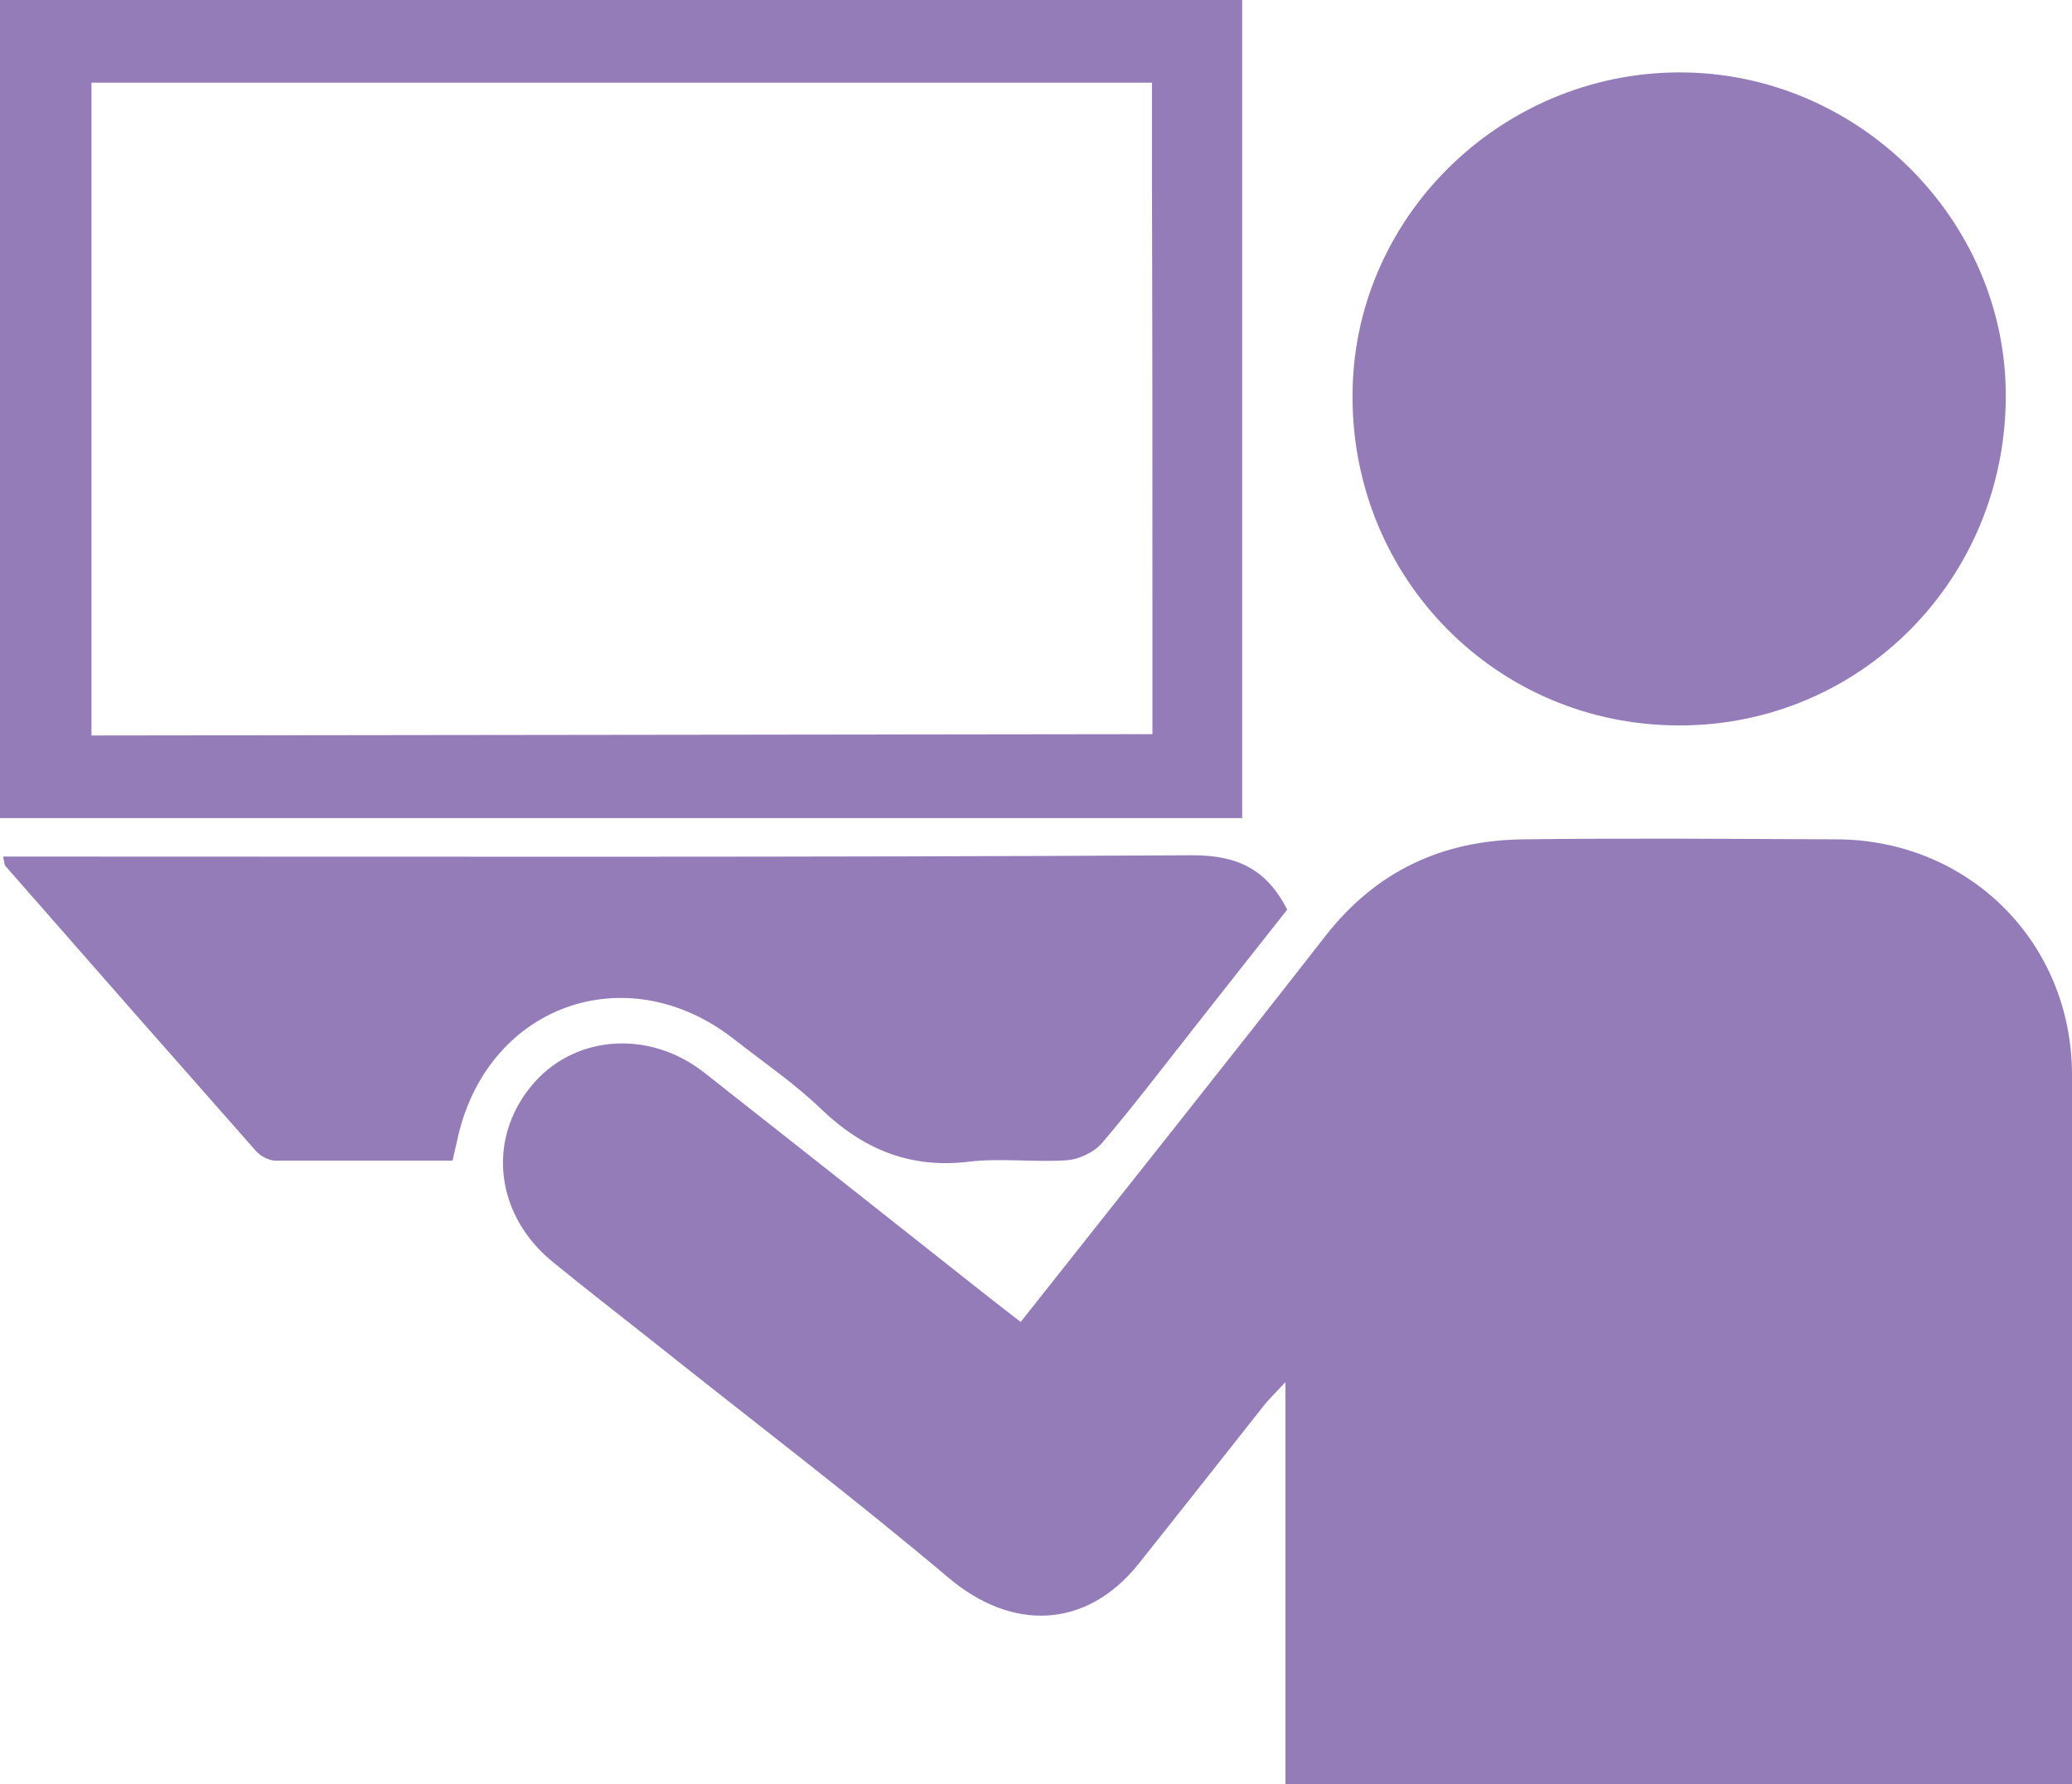
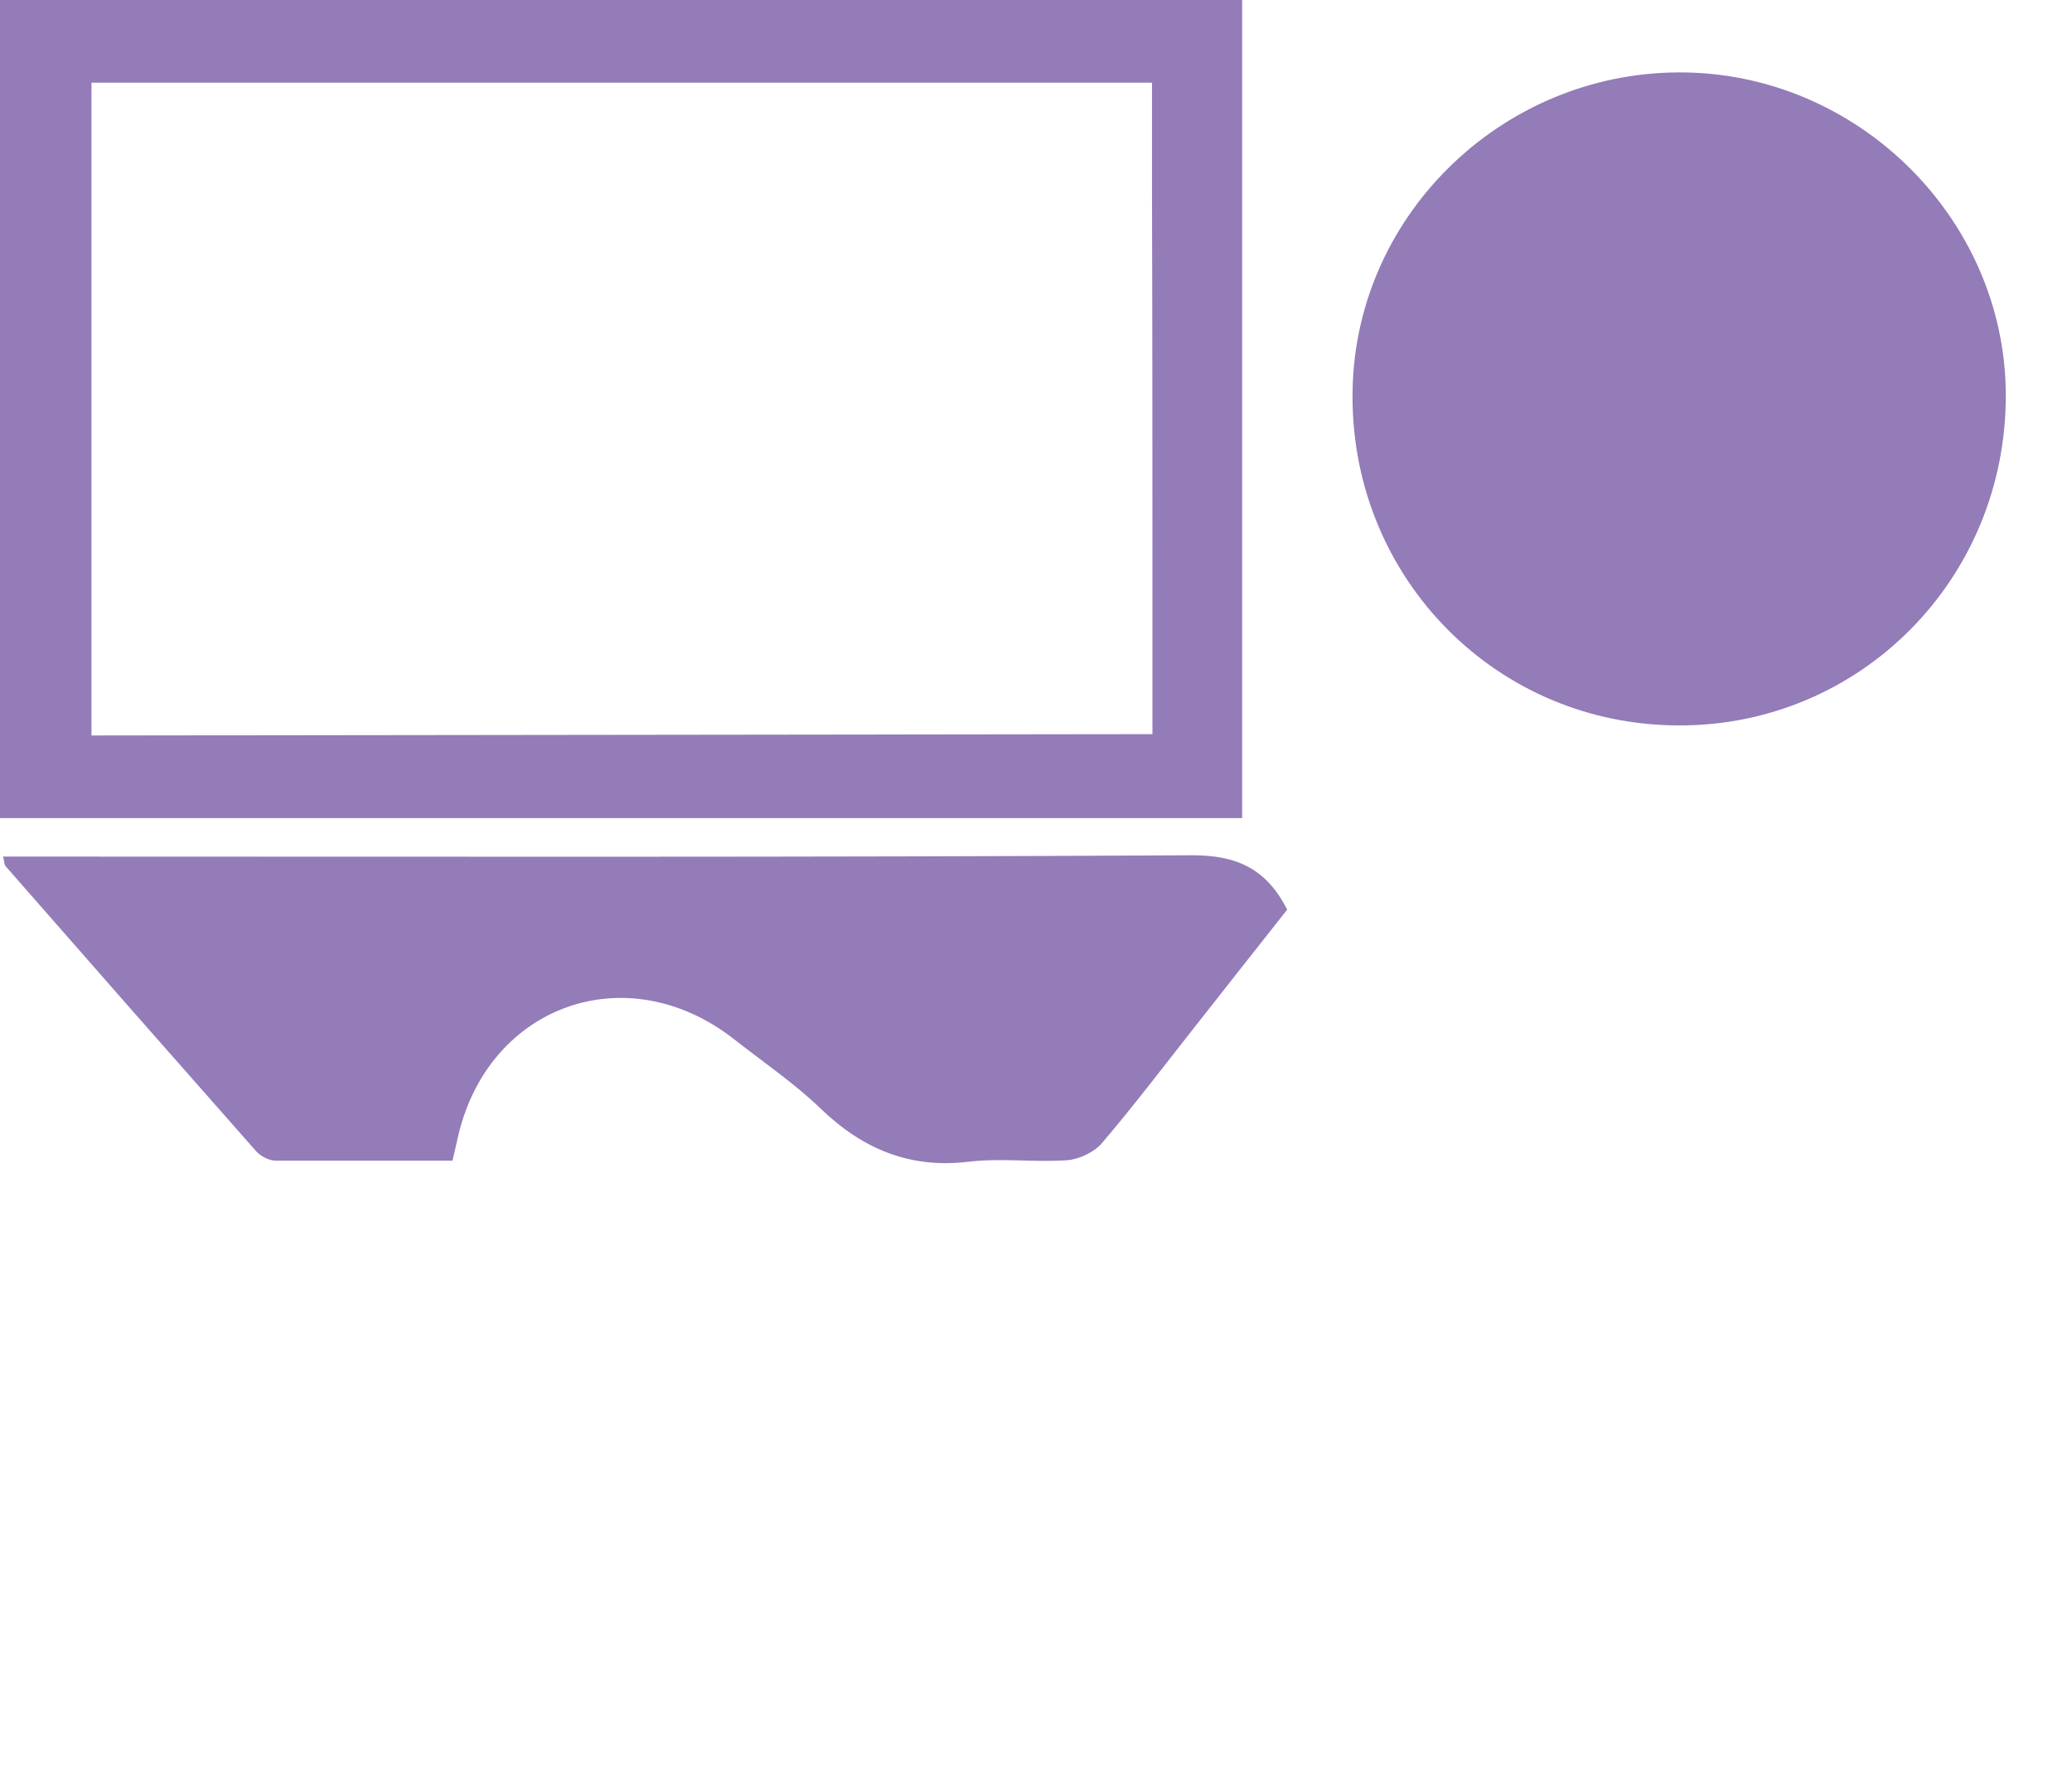
<svg xmlns="http://www.w3.org/2000/svg" id="_レイヤー_2" viewBox="0 0 46.89 40.37">
  <defs>
    <style>.cls-1{fill:#937cb8;}</style>
  </defs>
  <g id="_レイアウト">
-     <path class="cls-1" d="m23.09,29.92c2.34-2.96,4.64-5.84,6.91-8.75,1.15-1.47,2.65-2.16,4.48-2.18,2.35-.03,4.7-.01,7.06,0,3.01,0,5.35,2.33,5.35,5.33,0,5.13,0,10.27,0,15.4,0,.21,0,.42,0,.66h-17.8v-9.11c-.24.26-.37.38-.48.52-.95,1.2-1.9,2.41-2.85,3.6-1.18,1.47-2.86,1.52-4.29.31-2.16-1.82-4.41-3.53-6.62-5.29-.78-.62-1.56-1.22-2.33-1.85-1.29-1.04-1.51-2.73-.52-3.96.94-1.18,2.67-1.33,3.94-.33,2.15,1.69,4.3,3.39,6.45,5.09.22.17.44.34.71.55Z" />
    <path class="cls-1" d="m0,0v18.51h28.11V0H0Zm26.08,13.92v.94c0,.6,0,1.15,0,1.75l-24.01.03V1.87h24v2.45c.01,3.2.01,6.38.01,9.6Z" />
    <path class="cls-1" d="m45.39,9.12c-.09,4.15-3.46,7.4-7.58,7.29-4.09-.1-7.29-3.47-7.2-7.6.08-4.02,3.5-7.26,7.57-7.17,4.02.09,7.3,3.48,7.21,7.47Z" />
    <path class="cls-1" d="m10.25,26.26c-1.34,0-2.67,0-4.01,0-.15,0-.34-.1-.44-.21-1.9-2.15-3.79-4.3-5.68-6.46-.02-.03-.02-.08-.05-.21.26,0,.51,0,.76,0,8.72,0,17.43.02,26.15-.03,1.02,0,1.68.31,2.15,1.23-.67.85-1.36,1.72-2.05,2.6-.71.9-1.4,1.81-2.14,2.68-.18.21-.52.37-.79.39-.73.05-1.47-.05-2.2.03-1.34.17-2.41-.27-3.37-1.19-.6-.58-1.31-1.06-1.97-1.58-2.46-1.92-5.64-.74-6.27,2.32-.03.13-.06.25-.1.43Z" />
  </g>
</svg>